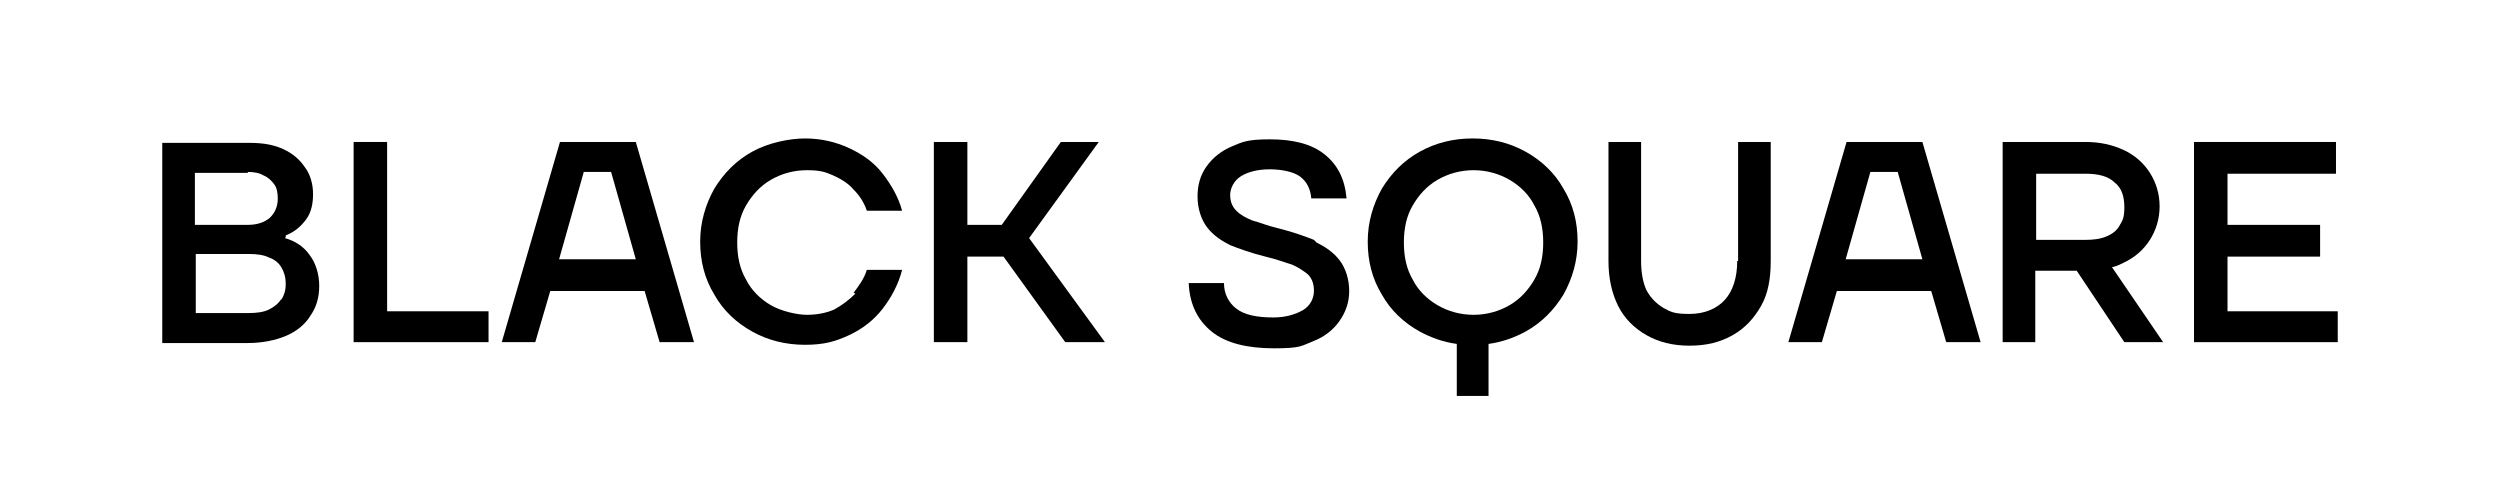
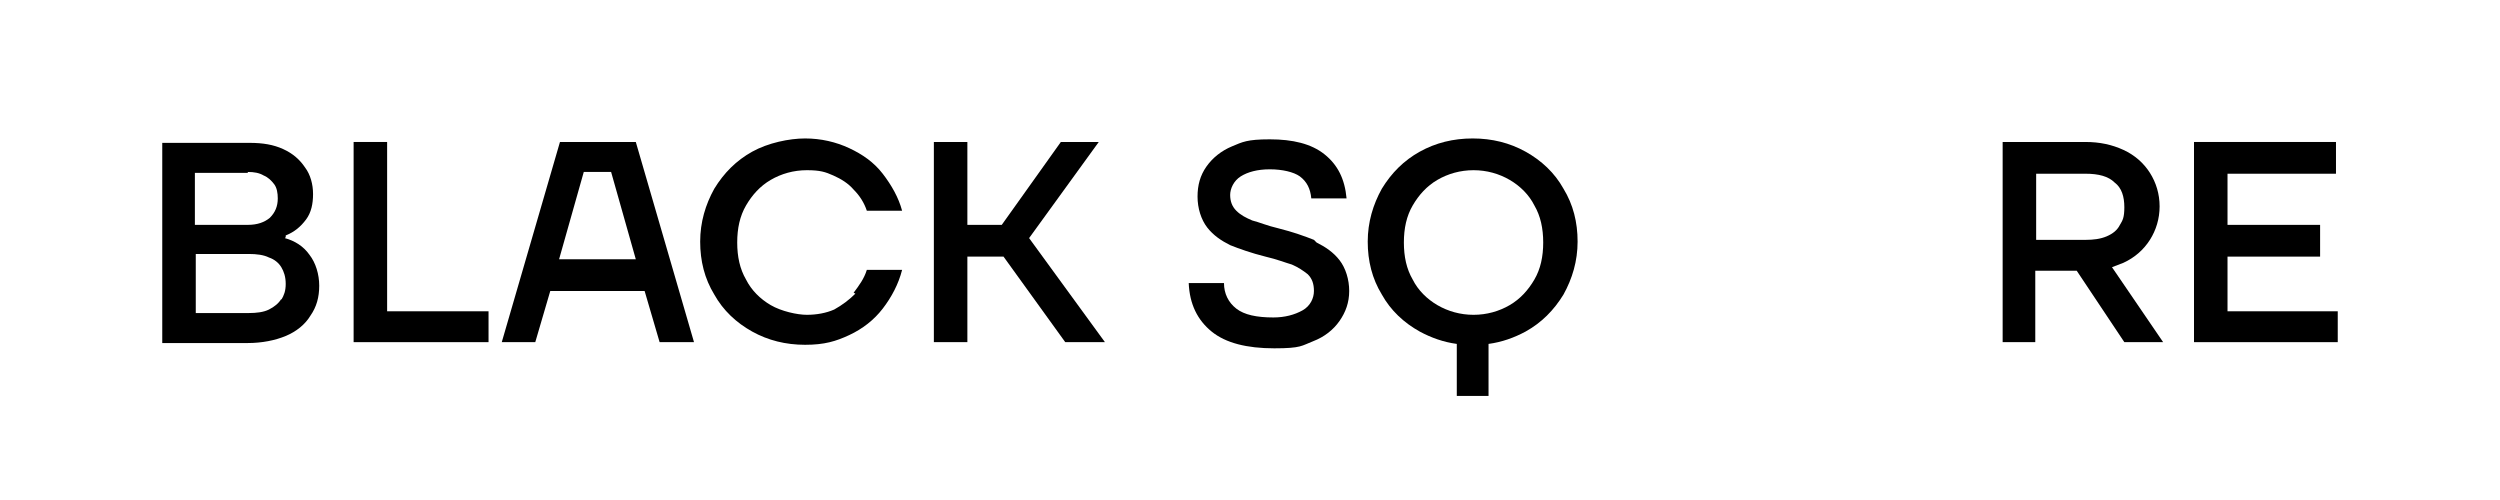
<svg xmlns="http://www.w3.org/2000/svg" version="1.1" viewBox="0 0 283.5 56.7">
  <g>
    <g id="Layer_1">
      <g>
        <path d="M32.4,26.9v-.2c1-.4,1.7-1,2.3-1.8.6-.8.8-1.8.8-2.9s-.3-2.2-.9-3c-.6-.9-1.4-1.6-2.5-2.1-1.1-.5-2.3-.7-3.8-.7h-9.9v22.7h9.7c1.6,0,3.1-.3,4.3-.8,1.2-.5,2.2-1.3,2.8-2.3.7-1,1-2.1,1-3.4s-.4-2.6-1.1-3.5c-.7-1-1.7-1.6-2.8-1.9ZM28.1,19.5c.7,0,1.3.1,1.8.4.5.2.9.6,1.2,1,.3.4.4,1,.4,1.6,0,.9-.3,1.6-.9,2.2-.6.5-1.4.8-2.5.8h-6v-5.9h6ZM31.9,33.9c-.3.5-.8.9-1.4,1.2-.6.3-1.4.4-2.3.4h-6v-6.7h6c.9,0,1.7.1,2.3.4.6.2,1.1.6,1.4,1.1.3.5.5,1.1.5,1.9s-.2,1.3-.5,1.8Z" />
        <polygon points="43.9 16.1 40.1 16.1 40.1 38.8 55.4 38.8 55.4 35.3 43.9 35.3 43.9 16.1" />
        <path d="M63.5,16.1l-6.6,22.7h3.8l1.7-5.8h10.7l1.7,5.8h3.9l-6.6-22.7h-8.5ZM63.4,29.4l2.8-9.9h3.1l2.8,9.9h-8.7Z" />
        <path d="M97,33.3c-.7.7-1.5,1.3-2.4,1.8-.9.4-2,.6-3.1.6s-2.9-.4-4.1-1.1c-1.2-.7-2.2-1.7-2.8-2.9-.7-1.2-1-2.6-1-4.2s.3-3,1-4.2c.7-1.2,1.6-2.2,2.8-2.9,1.2-.7,2.6-1.1,4.1-1.1s2.1.2,3,.6c.9.4,1.7.9,2.3,1.6.7.7,1.2,1.5,1.5,2.4h4c-.4-1.5-1.2-2.9-2.2-4.2s-2.3-2.2-3.8-2.9c-1.5-.7-3.2-1.1-5-1.1s-4.2.5-6,1.5-3.2,2.4-4.3,4.2c-1,1.8-1.6,3.8-1.6,6s.5,4.2,1.6,6c1,1.8,2.5,3.2,4.3,4.2,1.8,1,3.8,1.5,6,1.5s3.5-.4,5-1.1,2.8-1.7,3.8-3c1-1.3,1.8-2.8,2.2-4.4h-4c-.3,1-.9,1.8-1.5,2.6Z" />
        <polygon points="124.6 16.1 120.3 16.1 113.6 25.5 109.7 25.5 109.7 16.1 105.9 16.1 105.9 38.8 109.7 38.8 109.7 29.1 113.8 29.1 120.8 38.8 125.3 38.8 116.7 27 124.6 16.1" />
        <path d="M149,27.2c-1-.4-2.4-.9-4-1.3-1.3-.3-2.2-.7-3-.9-.7-.3-1.3-.6-1.8-1.1-.5-.5-.7-1.1-.7-1.8s.4-1.6,1.2-2.1c.8-.5,1.9-.8,3.3-.8s2.7.3,3.4.8c.8.6,1.2,1.4,1.3,2.5h4c-.2-2.2-1-3.8-2.5-5-1.5-1.2-3.6-1.7-6.2-1.7s-3.1.3-4.3.8c-1.2.5-2.2,1.3-2.9,2.3-.7,1-1,2.1-1,3.4s.4,2.6,1.1,3.5c.7.9,1.6,1.5,2.6,2,1,.4,2.4.9,4,1.3,1.3.3,2.3.7,3,.9.7.3,1.3.7,1.8,1.1.5.5.7,1.1.7,1.9s-.4,1.7-1.3,2.2c-.9.5-2,.8-3.3.8-1.9,0-3.3-.3-4.2-1-.9-.7-1.4-1.7-1.4-2.9h-4c.1,2.4,1,4.2,2.6,5.5,1.6,1.3,4,1.9,7.1,1.9s3.1-.3,4.4-.8c1.3-.5,2.3-1.3,3-2.3.7-1,1.1-2.1,1.1-3.4s-.4-2.6-1.1-3.5-1.6-1.5-2.6-2Z" />
        <path d="M173,17.2c-1.8-1-3.8-1.5-6-1.5s-4.2.5-6,1.5-3.2,2.4-4.3,4.2c-1,1.8-1.6,3.8-1.6,6s.5,4.2,1.6,6c1,1.8,2.5,3.2,4.3,4.2,1.3.7,2.7,1.2,4.2,1.4v5.9h3.6v-5.9c1.5-.2,2.9-.7,4.2-1.4,1.8-1,3.2-2.4,4.3-4.2,1-1.8,1.6-3.8,1.6-6s-.5-4.2-1.6-6c-1-1.8-2.5-3.2-4.3-4.2ZM174,31.7c-.7,1.2-1.6,2.2-2.8,2.9-1.2.7-2.6,1.1-4.1,1.1s-2.9-.4-4.1-1.1c-1.2-.7-2.2-1.7-2.8-2.9-.7-1.2-1-2.6-1-4.2s.3-3,1-4.2c.7-1.2,1.6-2.2,2.8-2.9,1.2-.7,2.6-1.1,4.1-1.1s2.9.4,4.1,1.1c1.2.7,2.2,1.7,2.8,2.9.7,1.2,1,2.6,1,4.2s-.3,3-1,4.2Z" />
-         <path d="M197,29.6c0,1.9-.5,3.4-1.4,4.4s-2.3,1.6-4,1.6-2.1-.2-3-.7c-.8-.5-1.4-1.1-1.9-2-.4-.9-.6-2-.6-3.3v-13.5h-3.7v13.5c0,2,.4,3.7,1.1,5.1s1.8,2.5,3.2,3.3c1.4.8,3,1.2,4.9,1.2s3.5-.4,4.9-1.2c1.4-.8,2.4-1.9,3.2-3.3s1.1-3.1,1.1-5.1v-13.5h-3.7v13.5Z" />
-         <path d="M209.4,16.1l-6.6,22.7h3.8l1.7-5.8h10.7l1.7,5.8h3.9l-6.6-22.7h-8.5ZM209.3,29.4l2.8-9.9h3.1l2.8,9.9h-8.7Z" />
-         <path d="M240.8,29.8c1.3-.6,2.3-1.5,3-2.6.7-1.1,1.1-2.4,1.1-3.8s-.4-2.7-1.1-3.8c-.7-1.1-1.7-2-3-2.6-1.3-.6-2.7-.9-4.3-.9h-9.4v22.7h3.7v-8.1h4.7l5.4,8.1h4.4l-5.8-8.5c.5-.1.9-.3,1.3-.5ZM236.5,19.7c1.5,0,2.6.3,3.3,1,.8.6,1.1,1.6,1.1,2.8s-.2,1.5-.5,2c-.3.6-.8,1-1.5,1.3-.7.3-1.5.4-2.4.4h-5.6v-7.5h5.6Z" />
+         <path d="M240.8,29.8c1.3-.6,2.3-1.5,3-2.6.7-1.1,1.1-2.4,1.1-3.8s-.4-2.7-1.1-3.8c-.7-1.1-1.7-2-3-2.6-1.3-.6-2.7-.9-4.3-.9h-9.4v22.7h3.7v-8.1h4.7l5.4,8.1h4.4l-5.8-8.5ZM236.5,19.7c1.5,0,2.6.3,3.3,1,.8.6,1.1,1.6,1.1,2.8s-.2,1.5-.5,2c-.3.6-.8,1-1.5,1.3-.7.3-1.5.4-2.4.4h-5.6v-7.5h5.6Z" />
        <polygon points="252.6 35.3 252.6 29.1 263.1 29.1 263.1 25.5 252.6 25.5 252.6 19.7 264.9 19.7 264.9 16.1 248.8 16.1 248.8 38.8 265.1 38.8 265.1 35.3 252.6 35.3" />
      </g>
    </g>
  </g>
</svg>